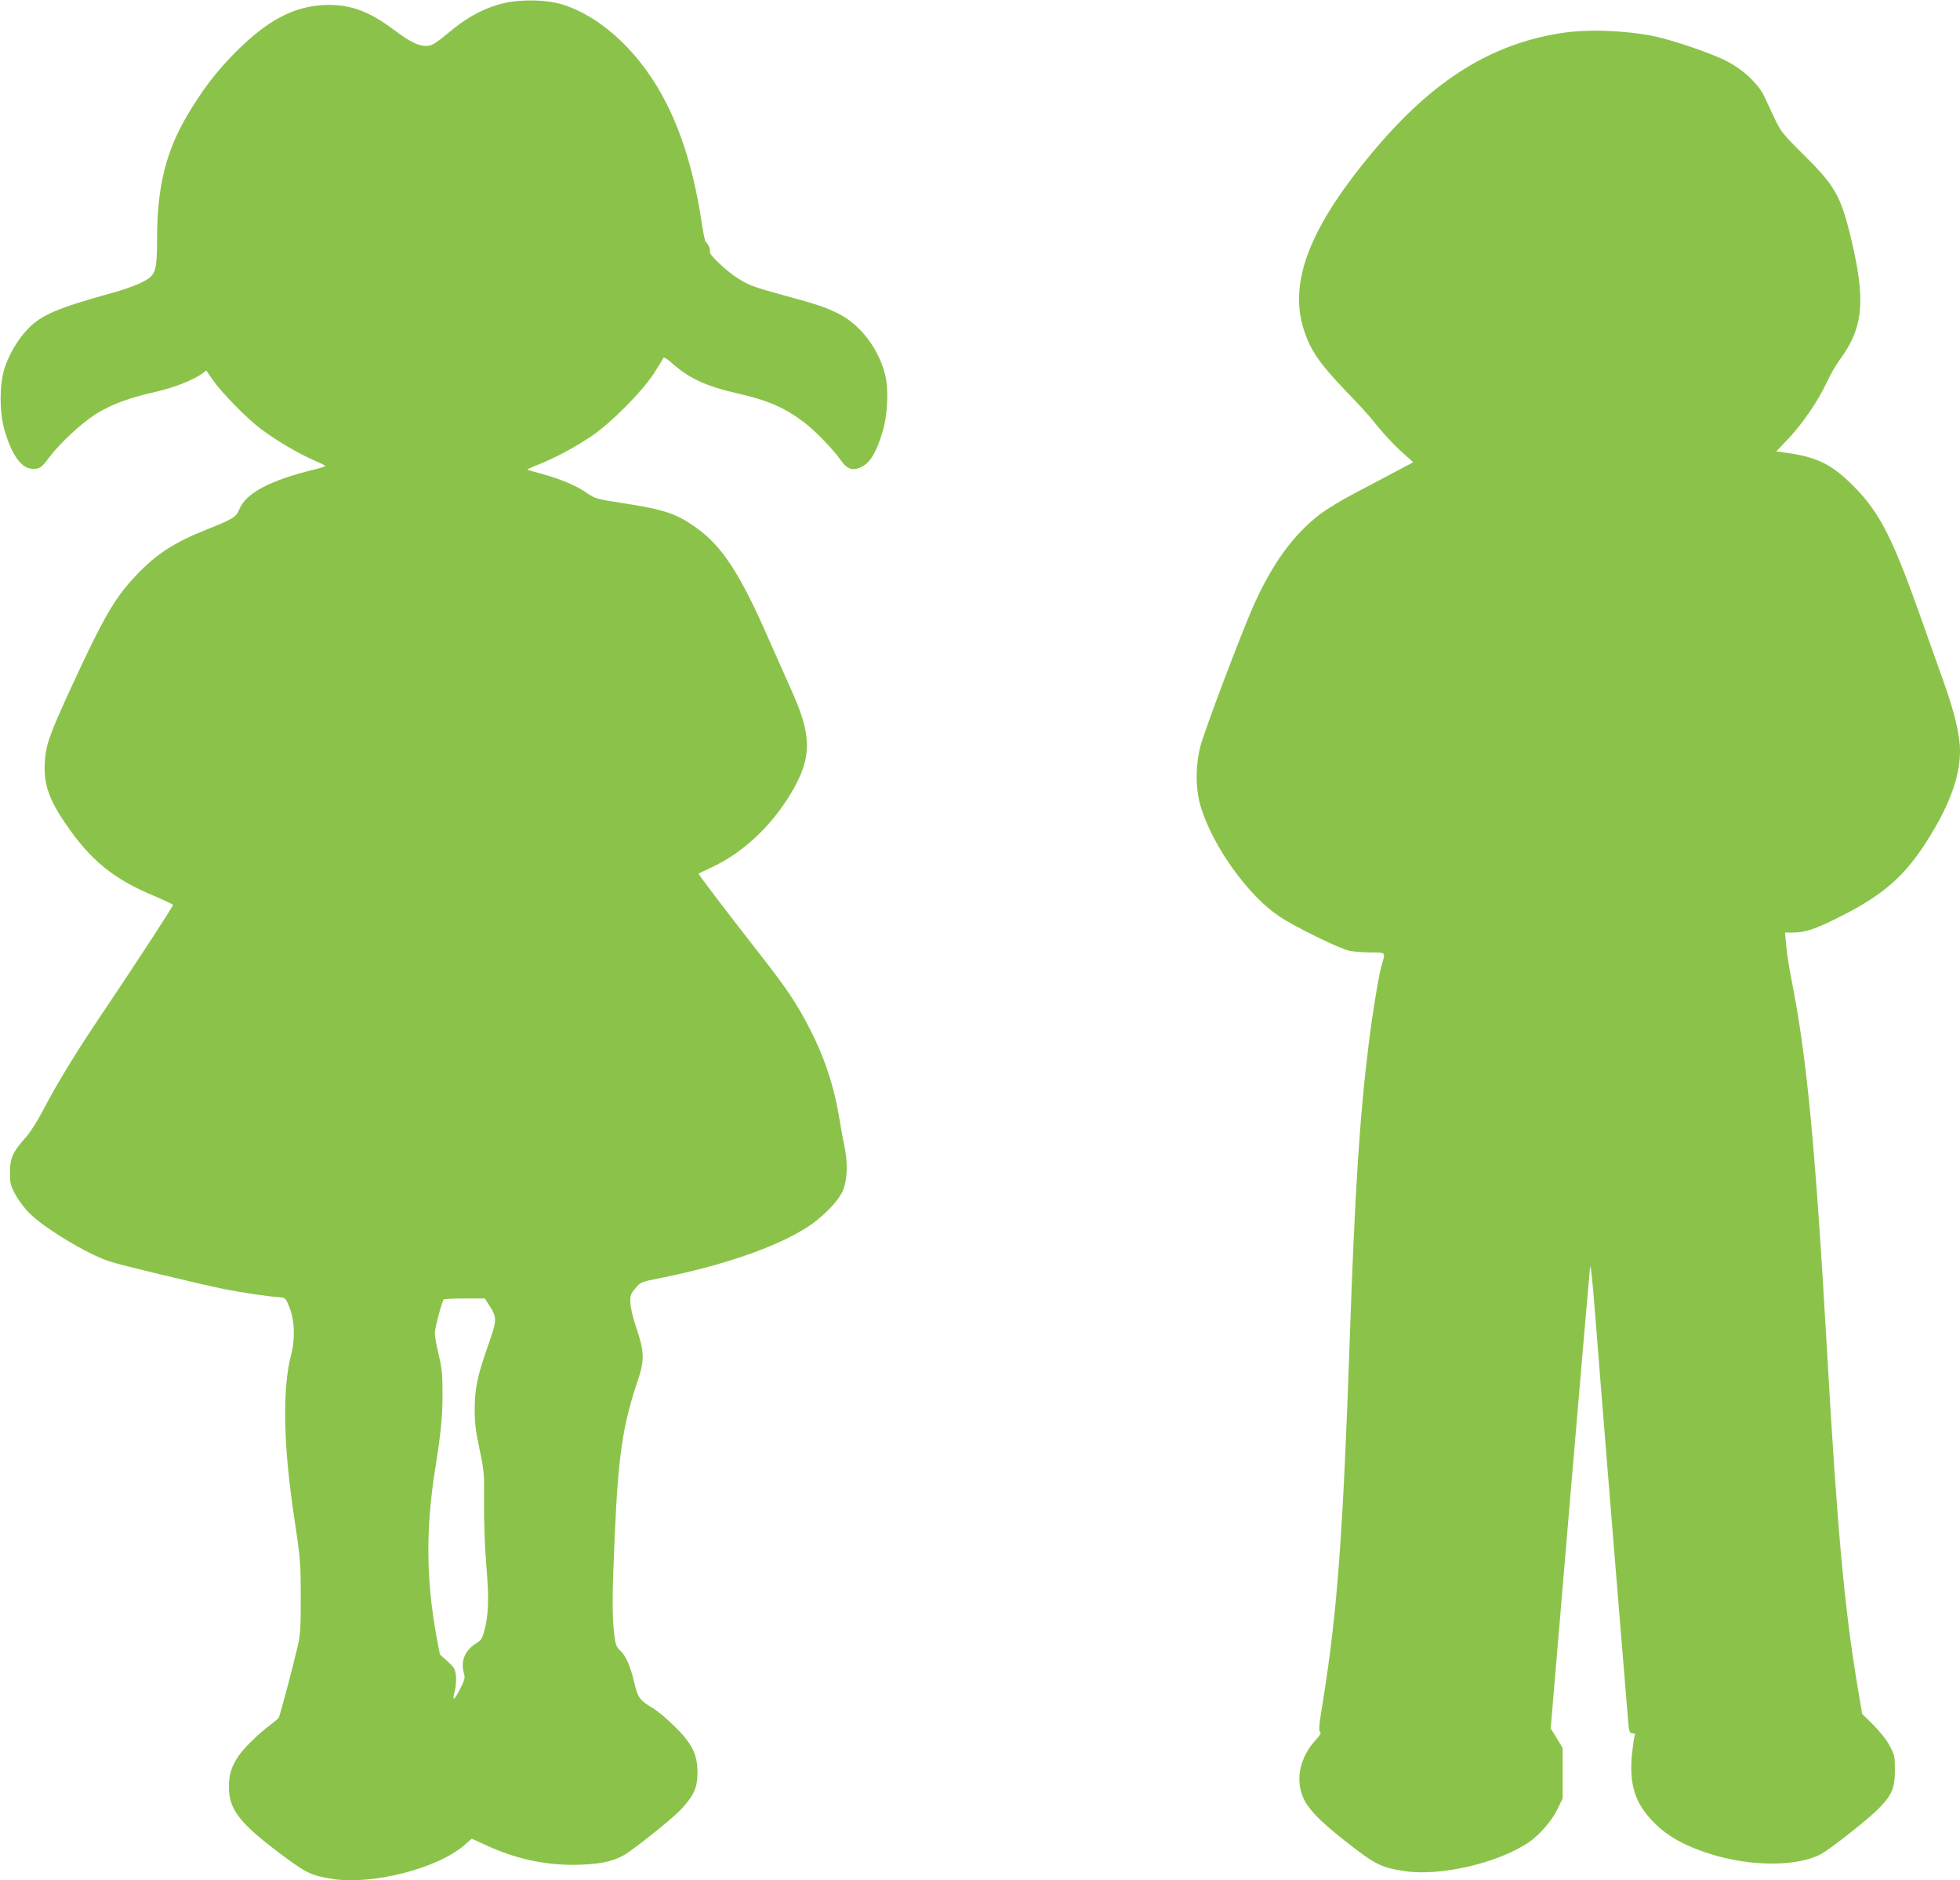
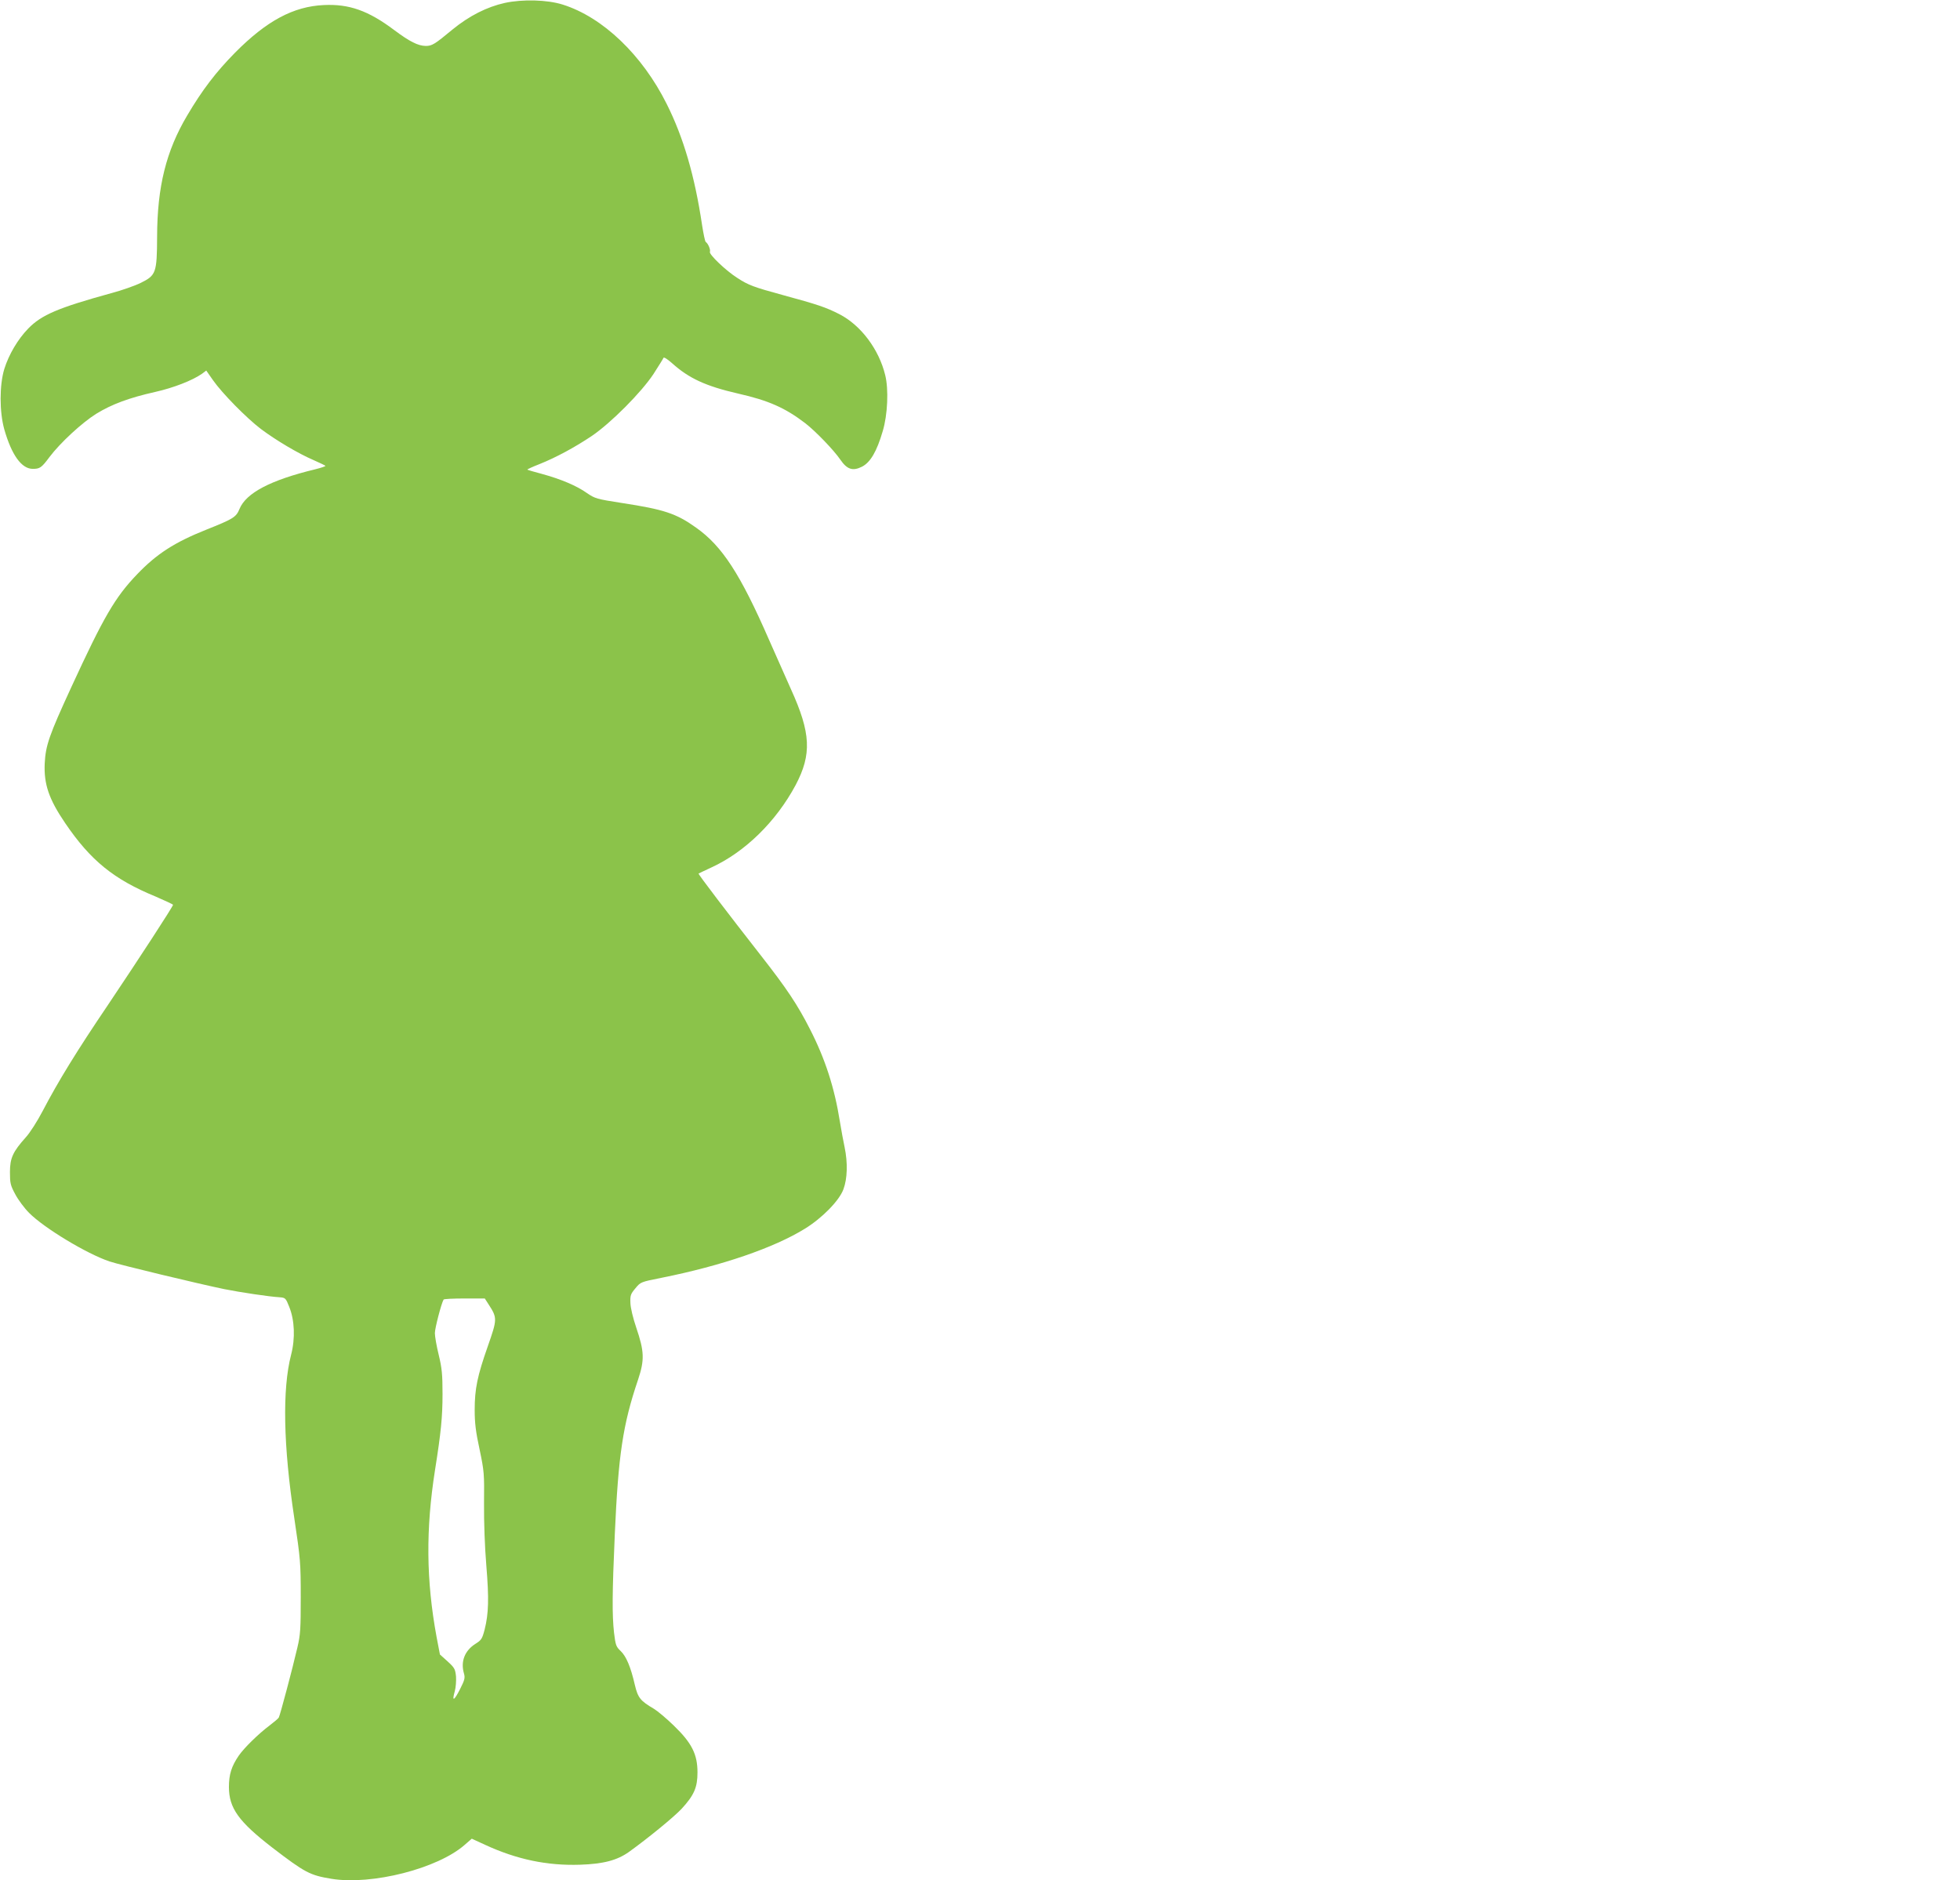
<svg xmlns="http://www.w3.org/2000/svg" version="1.0" width="1280pt" height="1228pt" viewBox="0 0 1280 1228" preserveAspectRatio="xMidYMid meet">
  <g transform="translate(0,1228) scale(0.1,-0.1)" fill="#8bc34a" stroke="none">
    <path d="M3297 12261 c-117 -26 -232 -84 -341 -173 -118 -98 -135 -108 -176 -108 -50 1 -103 27 -206 104 -169 127 -295 171 -459 163 -199 -9 -374 -103 -580 -311 -125 -127 -214 -243 -313 -411 -137 -231 -195 -464 -196 -790 -1 -237 -7 -253 -106 -302 -36 -18 -123 -49 -195 -68 -344 -95 -454 -141 -541 -231 -67 -69 -126 -168 -156 -264 -32 -105 -32 -280 0 -394 48 -168 113 -258 186 -258 46 0 57 7 109 77 70 93 213 225 306 283 101 62 214 104 383 142 121 27 246 76 307 119 l28 21 44 -63 c60 -86 219 -247 312 -318 97 -73 245 -161 343 -203 41 -18 76 -35 79 -38 3 -3 -27 -13 -67 -23 -290 -70 -451 -154 -494 -259 -22 -54 -41 -65 -219 -136 -205 -82 -322 -157 -450 -291 -144 -150 -218 -278 -429 -736 -146 -317 -168 -381 -174 -499 -6 -135 27 -233 134 -390 165 -243 317 -367 590 -479 62 -27 114 -51 114 -54 0 -11 -225 -356 -425 -654 -203 -300 -324 -497 -426 -692 -35 -67 -84 -144 -111 -173 -84 -94 -103 -135 -103 -227 0 -72 3 -86 35 -145 19 -36 59 -90 90 -121 98 -99 378 -268 525 -317 64 -22 585 -147 750 -181 105 -21 292 -49 360 -53 39 -3 41 -5 64 -63 35 -87 40 -205 12 -313 -58 -224 -51 -593 21 -1067 40 -268 42 -290 42 -515 0 -208 -2 -246 -22 -330 -30 -130 -113 -442 -121 -456 -3 -7 -31 -30 -61 -53 -72 -54 -166 -146 -201 -197 -47 -69 -64 -122 -64 -204 0 -138 63 -226 283 -396 214 -164 246 -181 387 -204 263 -43 694 67 870 222 l46 40 87 -40 c208 -96 406 -137 620 -130 153 5 243 29 320 84 125 90 295 229 344 282 81 88 103 139 103 237 0 118 -37 192 -154 305 -48 47 -107 96 -130 110 -89 52 -105 72 -125 156 -27 118 -56 186 -92 221 -31 29 -34 39 -44 120 -13 119 -12 258 5 643 23 517 52 715 152 1010 43 129 41 184 -12 340 -21 62 -37 128 -38 160 -2 50 1 59 33 97 34 41 35 41 170 68 394 79 733 195 937 321 112 69 224 183 251 257 26 69 29 173 8 274 -8 37 -22 113 -31 168 -35 221 -96 410 -196 605 -80 157 -150 263 -320 480 -219 280 -411 532 -407 535 2 1 38 19 82 39 221 101 424 300 552 539 106 201 100 339 -31 627 -31 69 -95 213 -142 320 -188 431 -307 614 -477 734 -130 93 -210 119 -484 161 -167 26 -176 29 -229 65 -67 48 -173 92 -294 125 -50 13 -93 26 -95 28 -2 2 33 18 79 36 110 44 233 111 342 184 125 85 324 285 403 405 33 52 63 99 65 105 2 7 27 -9 56 -35 110 -99 221 -150 430 -198 199 -45 308 -93 440 -194 67 -52 186 -175 229 -238 44 -64 81 -76 141 -46 55 28 97 99 136 233 32 106 39 273 16 365 -41 169 -159 326 -299 398 -88 45 -141 63 -373 126 -187 51 -222 64 -294 111 -73 46 -185 153 -179 170 6 14 -12 55 -27 65 -5 3 -15 53 -24 110 -48 322 -122 574 -231 791 -160 321 -418 567 -679 649 -101 32 -262 36 -378 11z m-104 -8503 c55 -85 54 -95 -7 -269 -69 -196 -86 -280 -86 -417 0 -85 7 -143 32 -258 30 -143 31 -158 29 -353 -1 -123 5 -285 15 -405 18 -218 15 -314 -11 -418 -16 -61 -21 -69 -61 -94 -69 -44 -97 -115 -74 -193 8 -29 5 -42 -26 -103 -39 -77 -54 -83 -34 -13 7 25 10 68 8 97 -5 48 -10 57 -55 98 l-50 45 -22 115 c-68 370 -71 702 -10 1090 39 246 49 346 49 496 0 129 -4 169 -25 256 -14 57 -25 120 -25 142 0 32 42 193 57 219 2 4 64 7 136 7 l133 0 27 -42z" />
-     <path d="M10196 12064 c-456 -71 -832 -305 -1213 -755 -429 -507 -572 -872 -466 -1189 44 -133 101 -215 280 -402 71 -73 146 -155 168 -183 67 -85 135 -158 201 -217 l63 -57 -117 -62 c-64 -34 -184 -98 -267 -141 -82 -43 -182 -104 -222 -134 -177 -136 -313 -323 -437 -600 -80 -180 -321 -817 -347 -919 -34 -133 -32 -289 6 -405 83 -259 310 -572 510 -705 103 -69 392 -210 456 -224 28 -6 90 -11 139 -11 101 0 99 2 75 -76 -19 -62 -59 -302 -85 -509 -60 -477 -92 -976 -125 -1935 -45 -1294 -82 -1791 -176 -2374 -25 -150 -28 -190 -18 -197 9 -5 1 -20 -30 -54 -102 -111 -133 -259 -79 -378 35 -75 105 -147 261 -271 209 -165 247 -184 410 -207 233 -32 604 56 802 190 68 47 147 137 183 210 l37 75 0 166 0 165 -39 64 -39 63 127 1502 c70 825 129 1506 130 1511 5 16 14 -66 31 -280 32 -418 215 -2662 220 -2713 5 -44 10 -52 27 -52 15 0 18 -4 13 -17 -4 -10 -11 -63 -17 -117 -20 -203 21 -329 150 -455 88 -87 199 -148 362 -199 266 -84 573 -83 725 1 64 36 303 224 371 293 89 89 109 136 109 254 0 90 -2 99 -35 160 -20 38 -65 94 -107 136 l-72 71 -30 179 c-85 505 -132 1021 -196 2134 -80 1402 -134 1968 -235 2480 -16 80 -32 182 -35 228 l-8 82 55 0 c77 0 142 22 298 100 318 159 460 293 635 599 104 184 155 342 155 487 0 104 -35 251 -111 463 -39 108 -101 284 -139 391 -188 534 -274 703 -445 875 -138 139 -234 188 -425 216 l-80 11 80 84 c94 100 194 247 250 367 21 47 60 114 85 148 156 211 171 390 70 806 -64 263 -103 332 -306 532 -137 136 -149 152 -189 236 -23 50 -54 115 -68 145 -38 82 -140 177 -248 232 -97 50 -354 137 -474 162 -190 38 -434 47 -604 20z" />
  </g>
</svg>